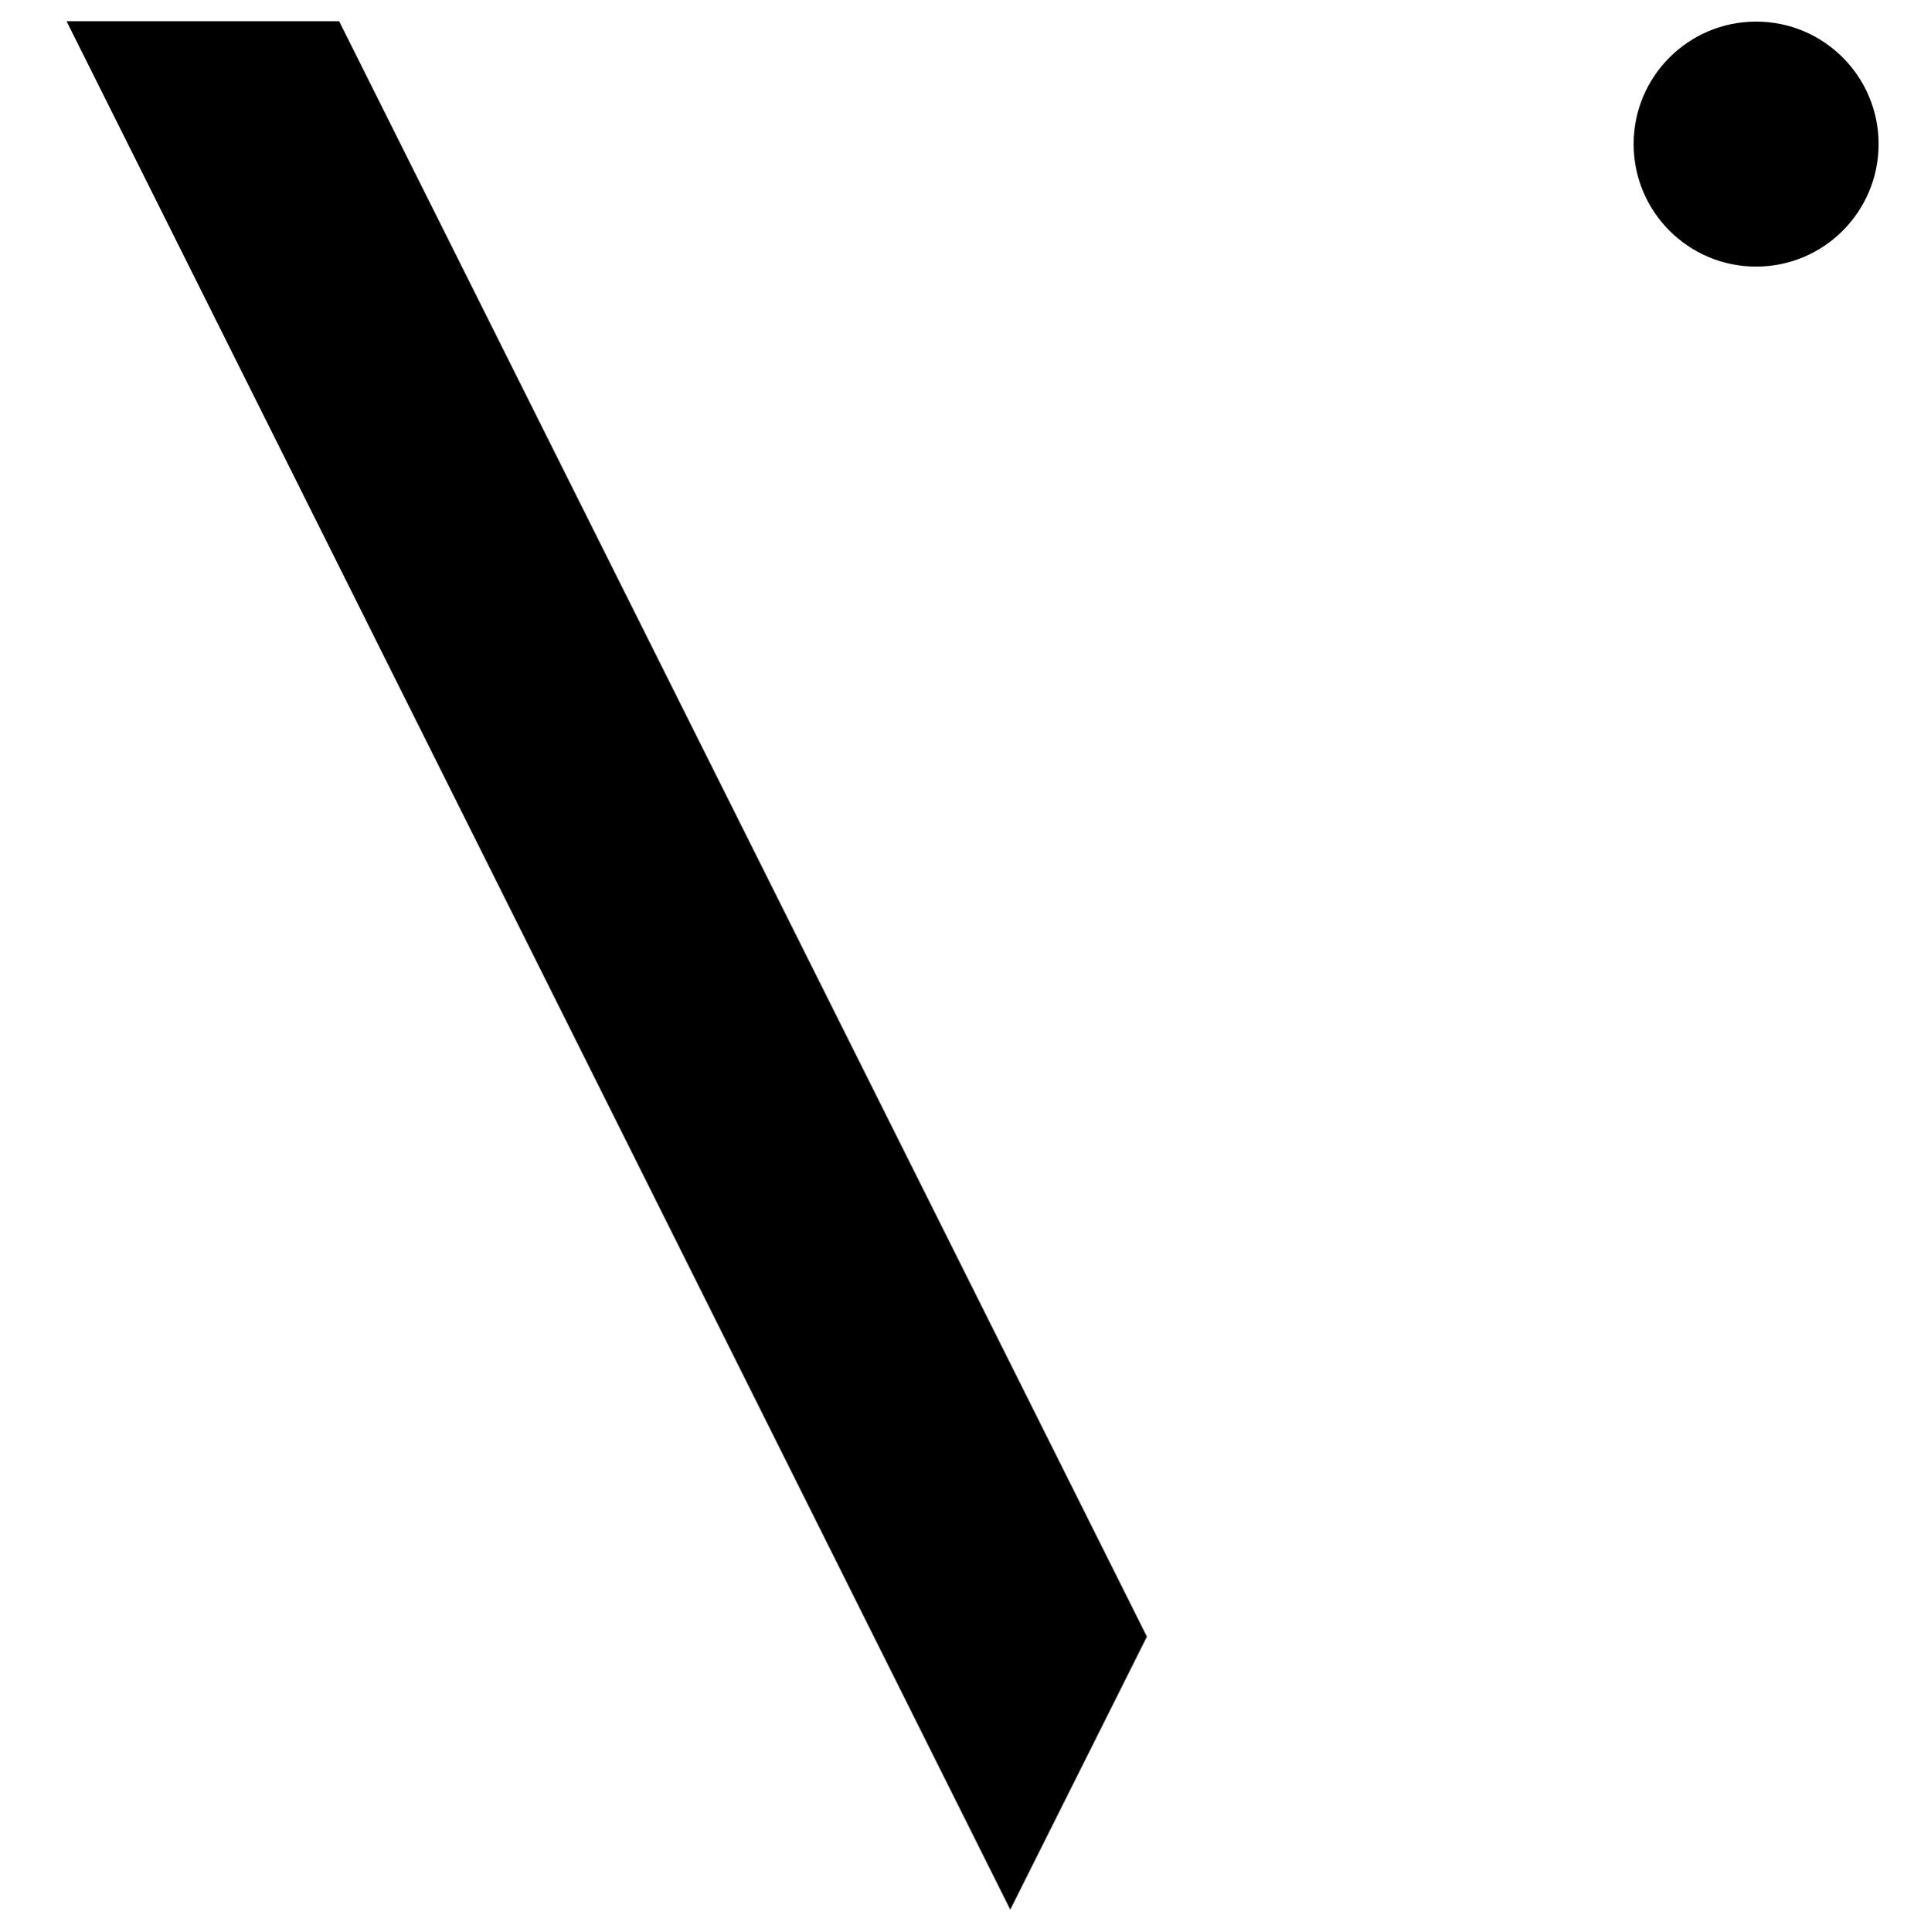
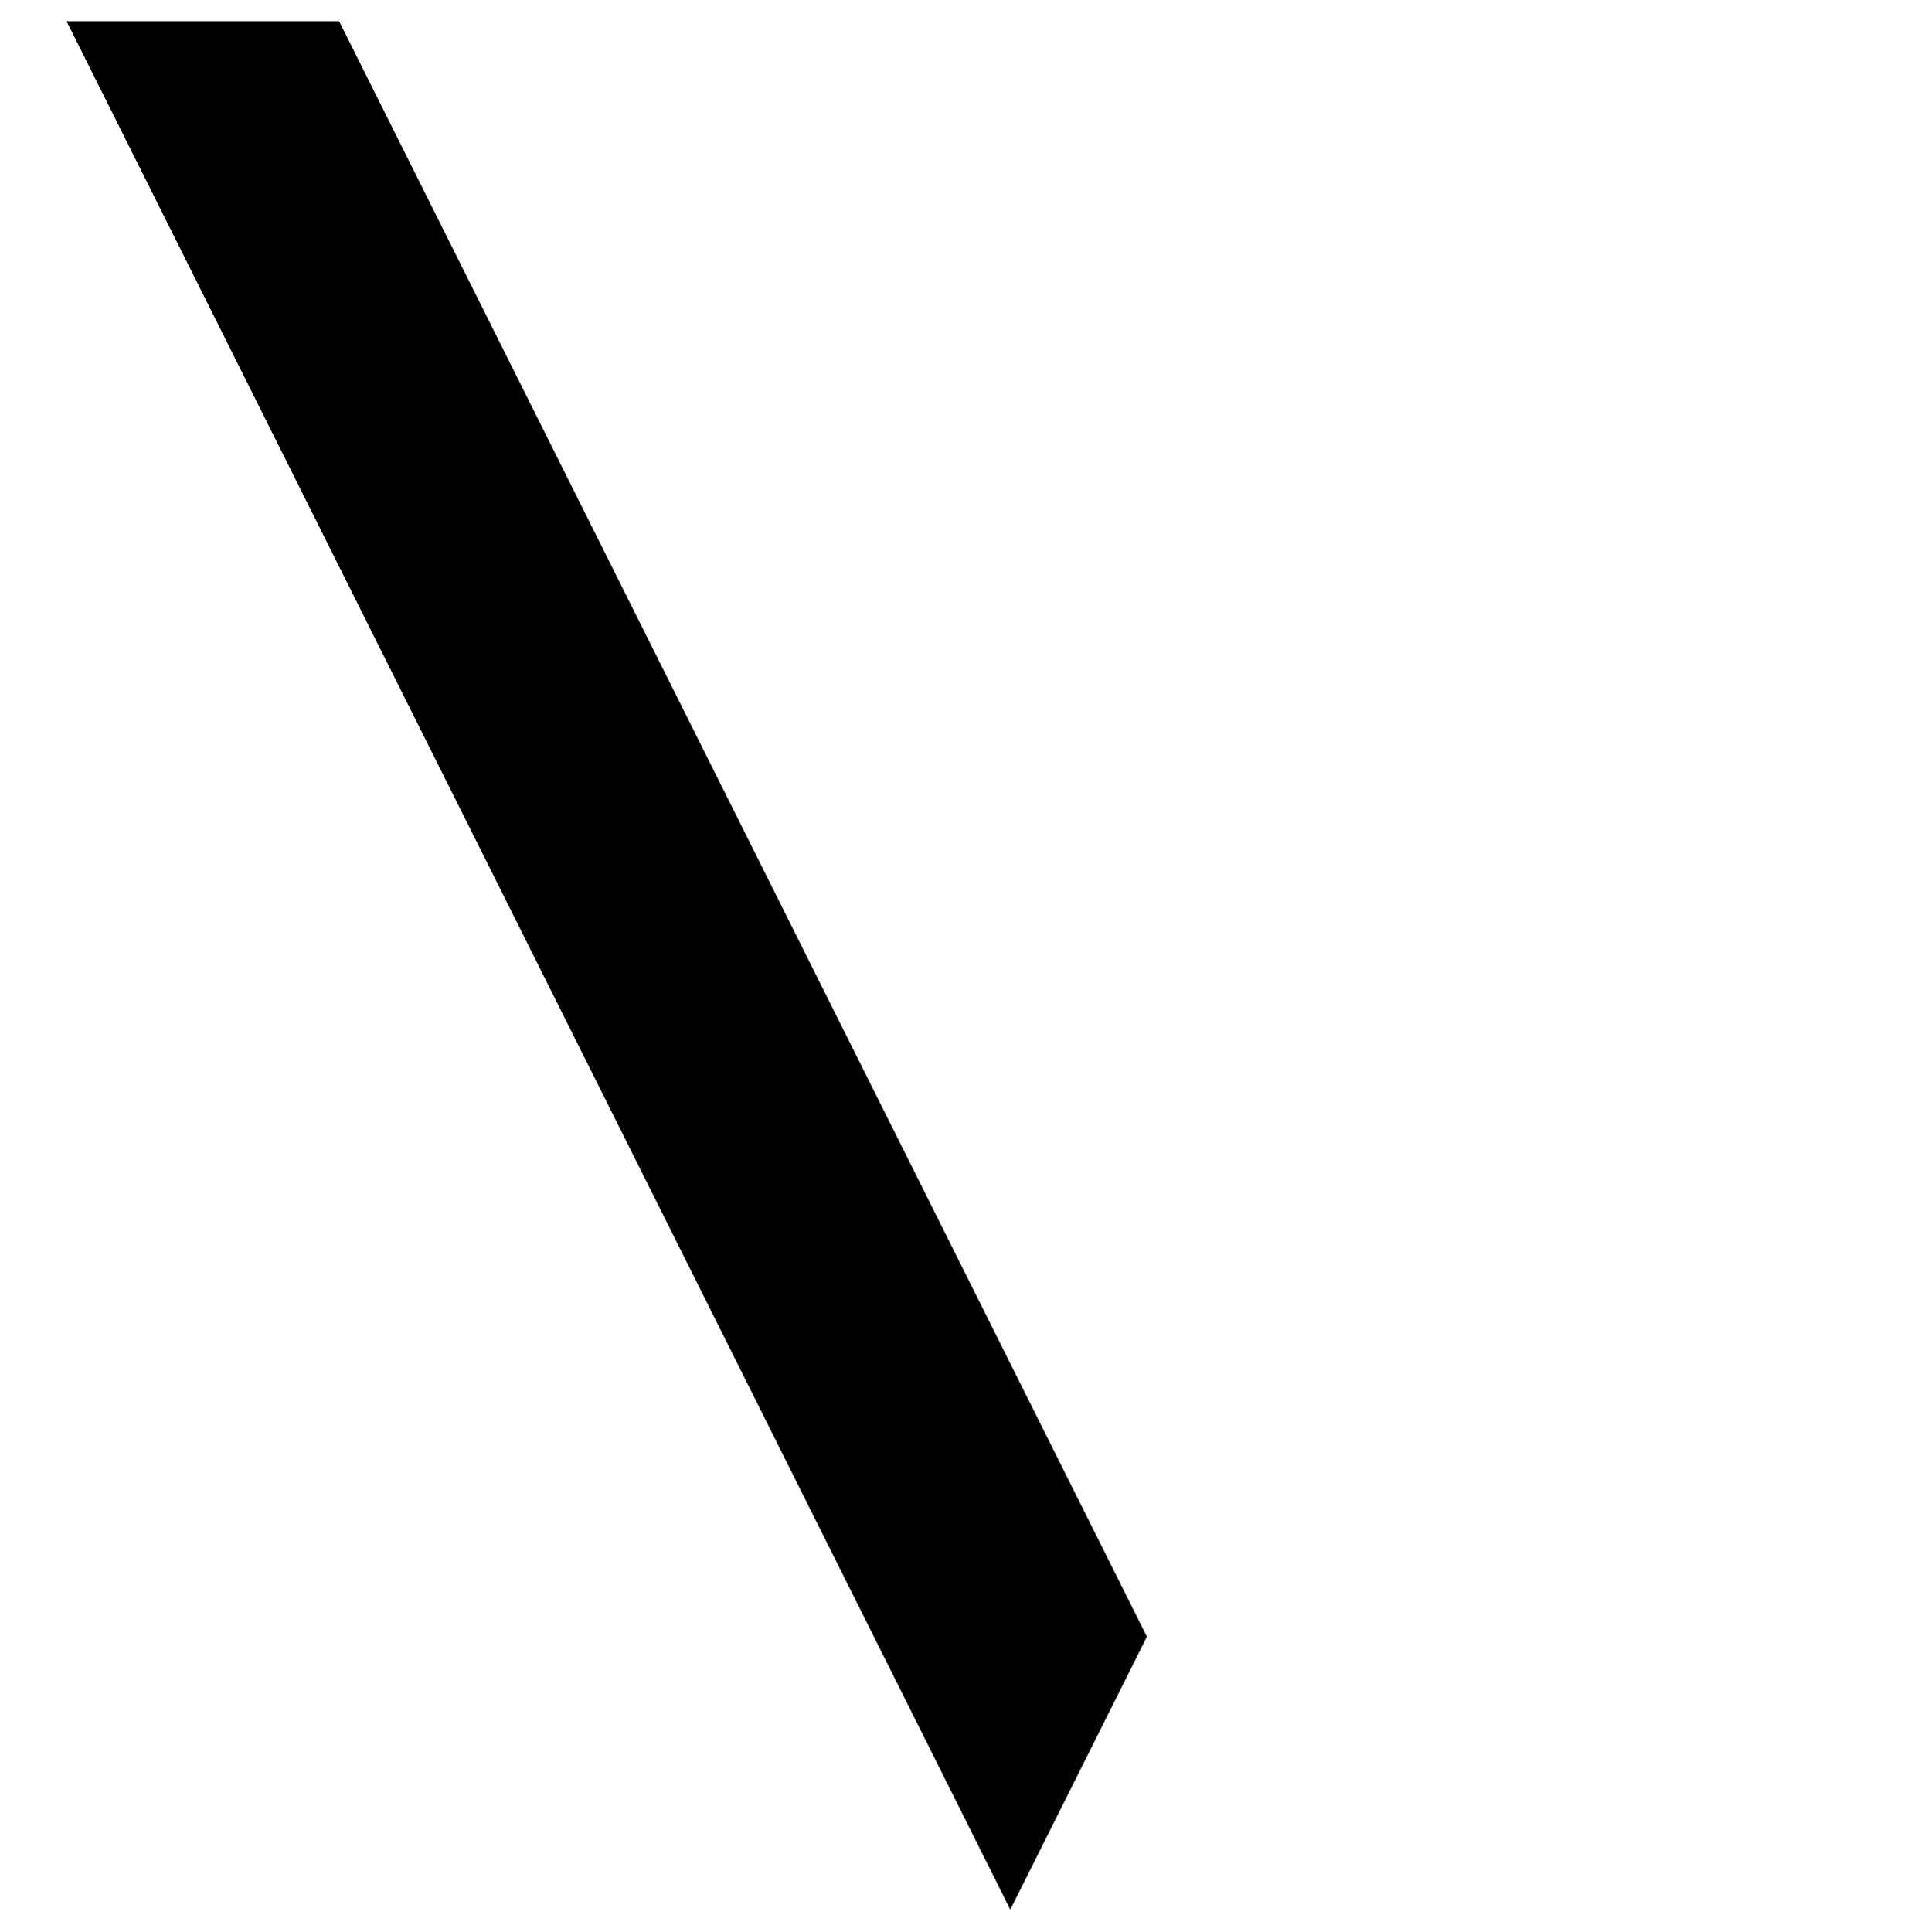
<svg xmlns="http://www.w3.org/2000/svg" version="1.1" id="Layer_1" x="0px" y="0px" width="545.5px" height="545.8px" viewBox="0 0 545.5 545.8" style="enable-background:new 0 0 545.5 545.8;" xml:space="preserve">
-   <circle cx="496.1" cy="40.7" r="34.6" />
  <polygon points="324,462.3 285.4,539.4 18.8,6 95.8,6 " />
</svg>